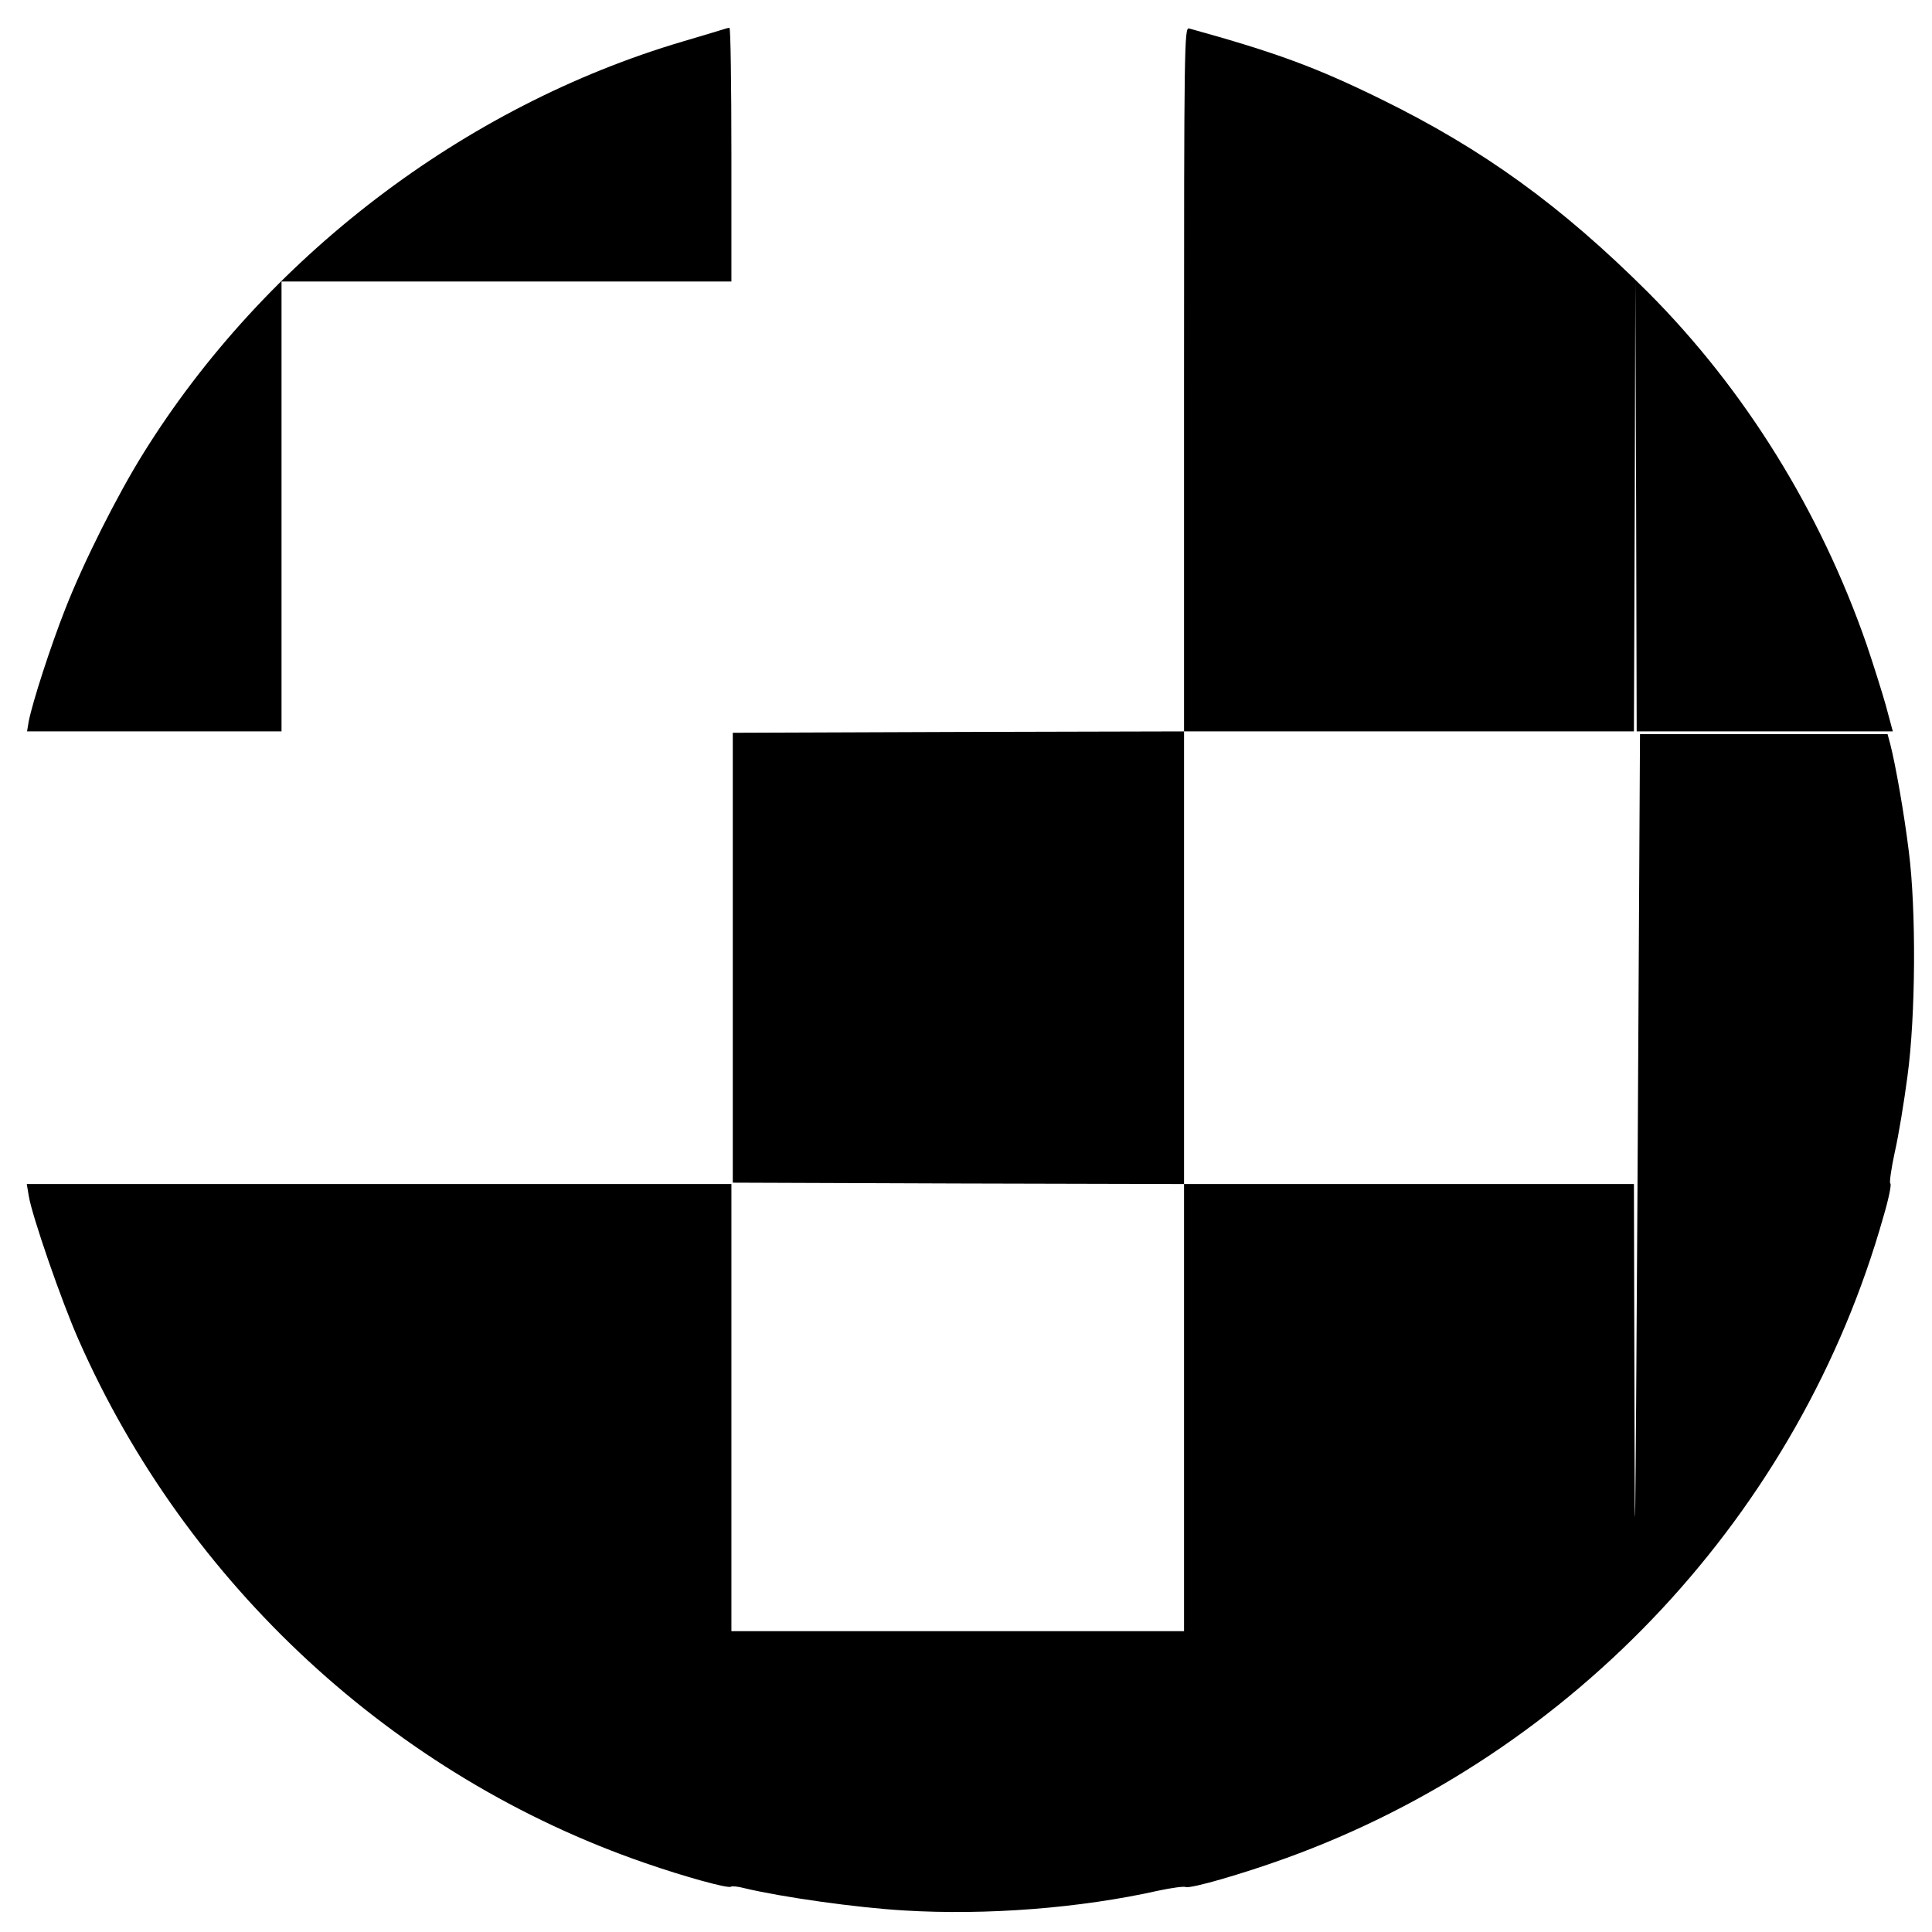
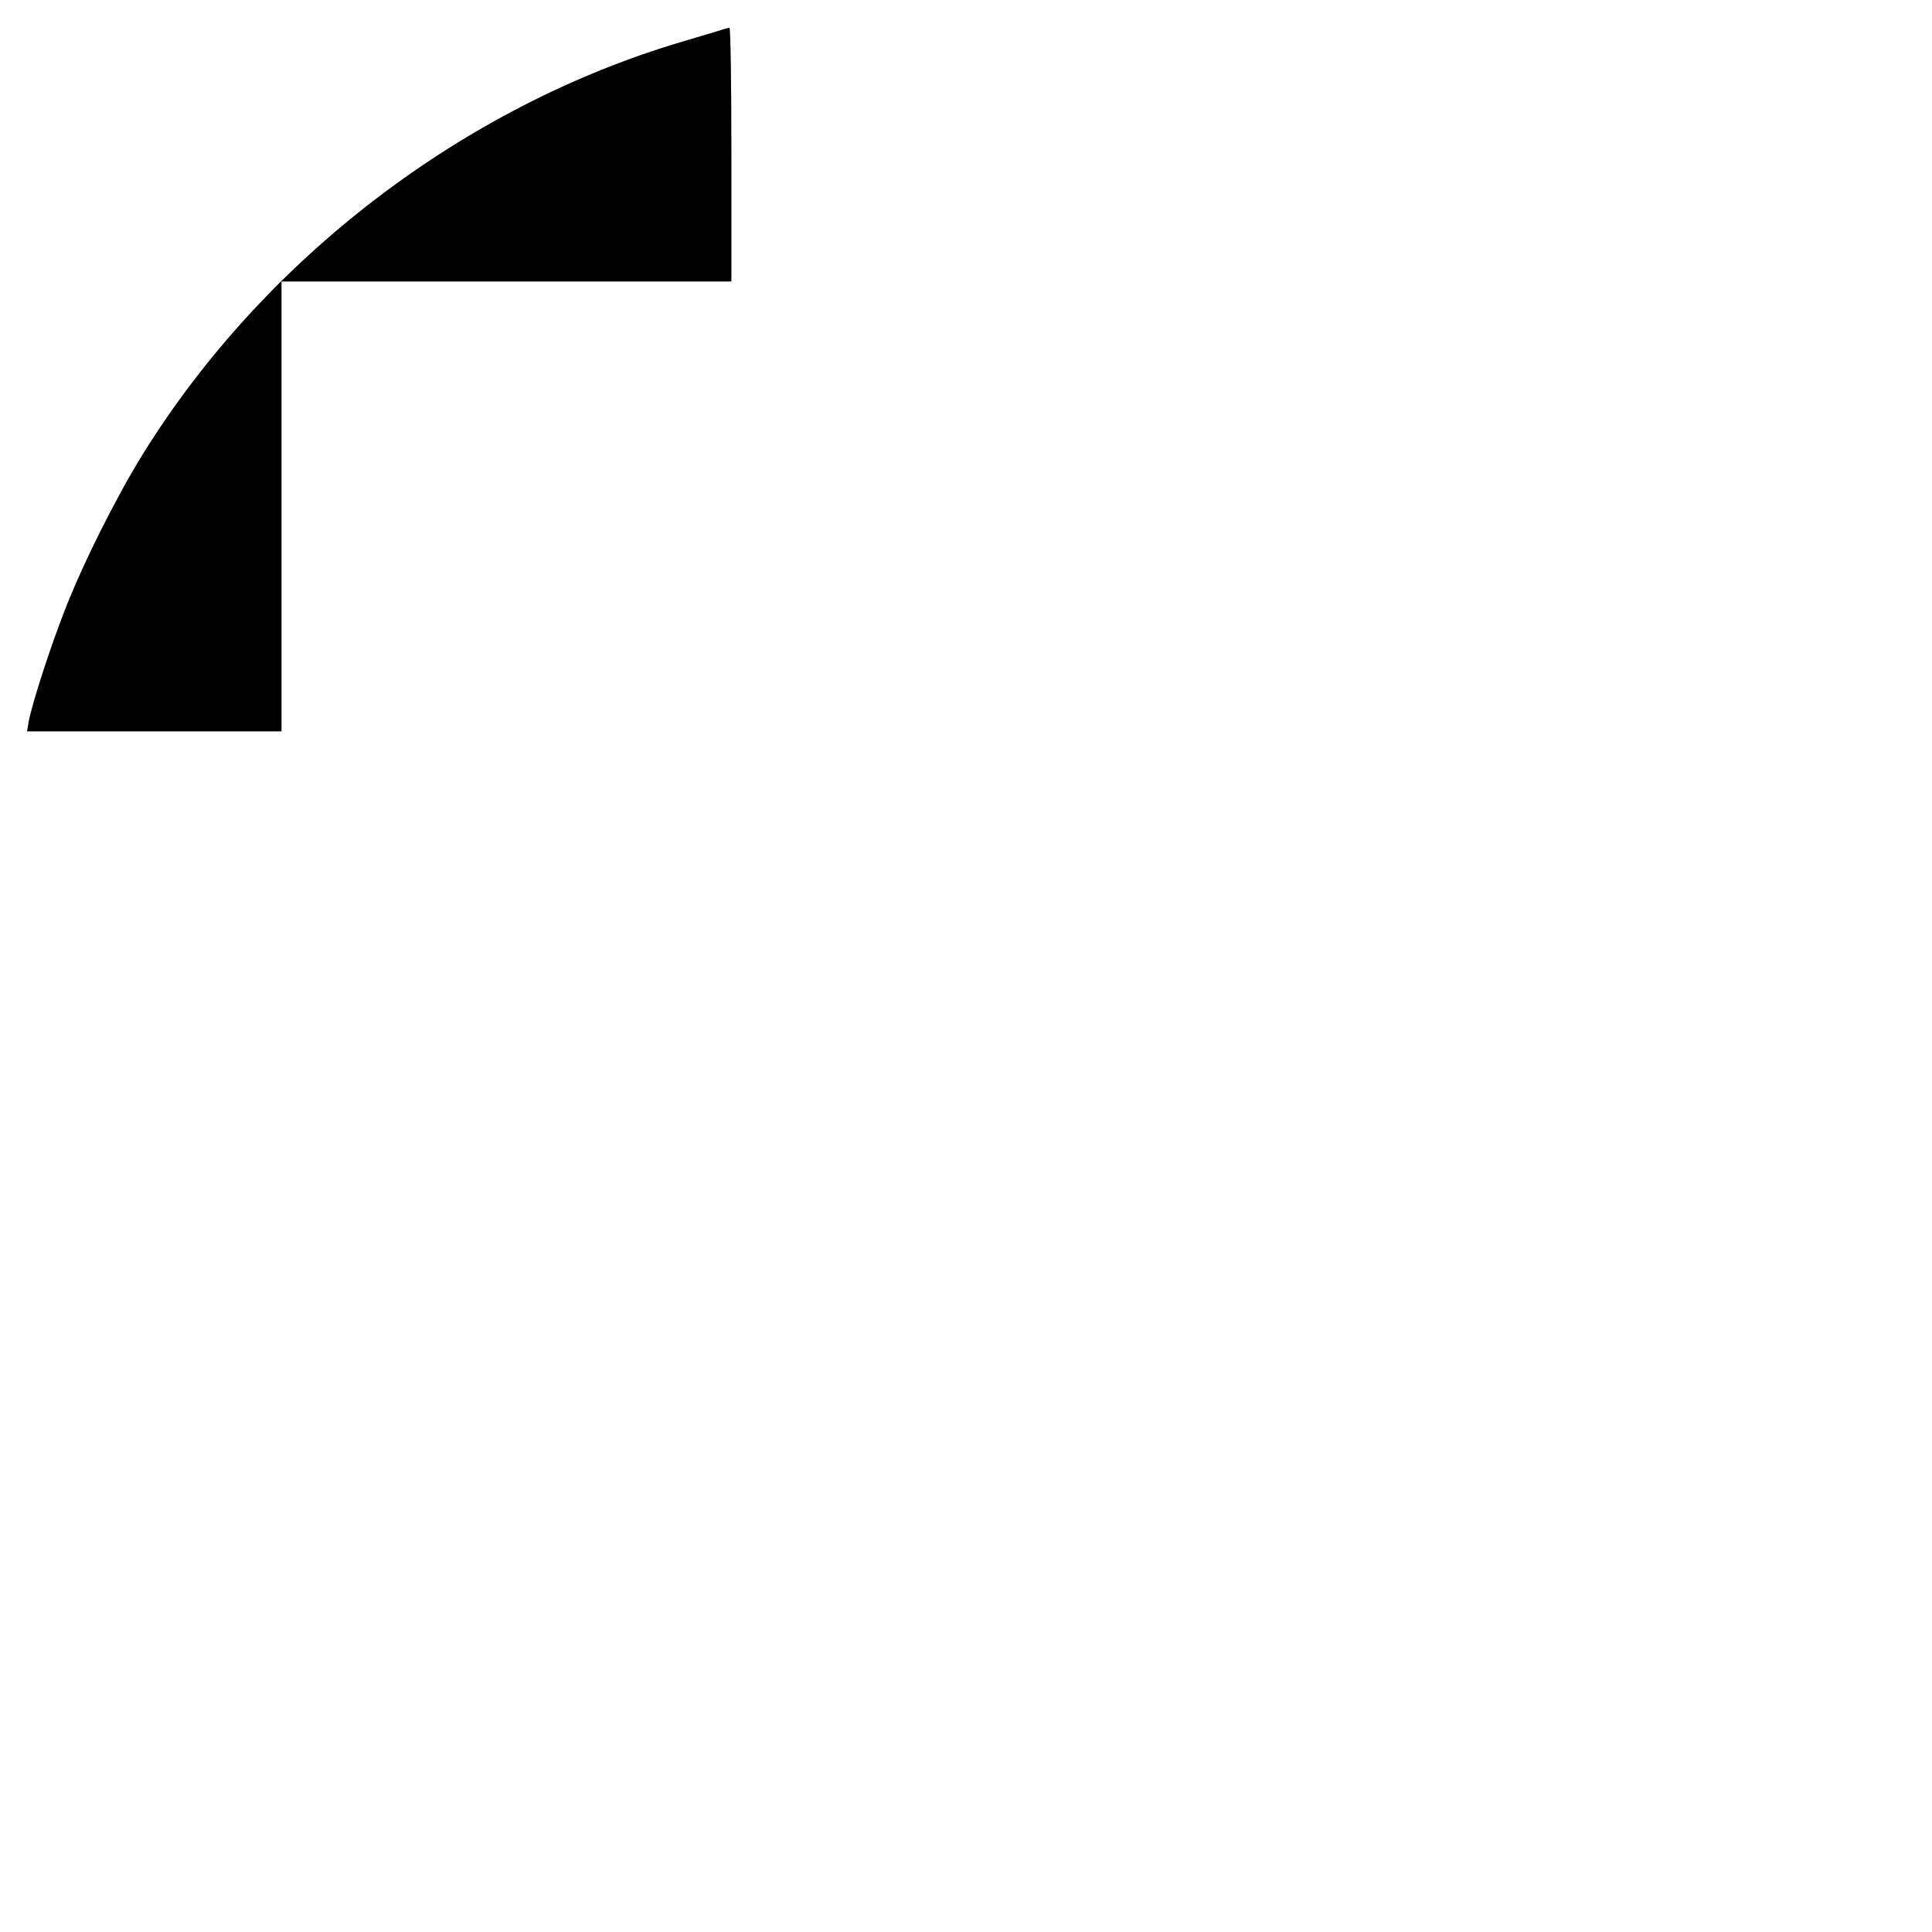
<svg xmlns="http://www.w3.org/2000/svg" version="1.0" width="700pt" height="700pt" viewBox="0 0 700 700" preserveAspectRatio="xMidYMid meet">
  <g transform="translate(0,700) scale(0.1,-0.1)" fill="#000000" stroke="none">
    <path d="M2625 6895 c-5 -2 -73 -22 -150 -45 -794 -234 -1516 -785 -1956 -1493 -94 -151 -215 -391 -282 -562 -54 -137 -119 -338 -133 -409 l-6 -36 461 0 461 0 0 815 0 815 815 0 815 0 0 460 c0 253 -3 460 -7 459 -5 0 -12 -2 -18 -4z" />
-     <path d="M4290 5626 l0 -1276 -817 -2 -818 -3 0 -815 0 -815 818 -3 817 -2 0 -810 0 -810 -820 0 -820 0 0 810 0 810 -1276 0 -1277 0 7 -42 c11 -71 120 -386 181 -523 391 -887 1144 -1582 2052 -1895 141 -49 300 -93 311 -86 4 3 26 1 48 -5 138 -33 408 -71 580 -81 297 -18 637 8 922 72 47 10 91 16 98 13 18 -7 207 48 362 104 1049 379 1864 1255 2166 2325 19 64 30 118 25 120 -4 2 3 53 16 113 14 61 34 184 46 275 30 219 32 604 5 815 -17 138 -48 314 -67 388 l-10 37 -448 0 -449 0 -9 -1632 c-8 -1337 -10 -1485 -11 -815 l-2 817 -815 0 -815 0 0 820 0 820 815 0 815 0 3 818 2 817 3 -817 2 -818 464 0 464 0 -25 93 c-14 50 -46 151 -70 222 -168 484 -442 925 -792 1276 -314 313 -597 518 -966 699 -238 117 -383 170 -697 257 -17 4 -18 -61 -18 -1271z" />
  </g>
</svg>